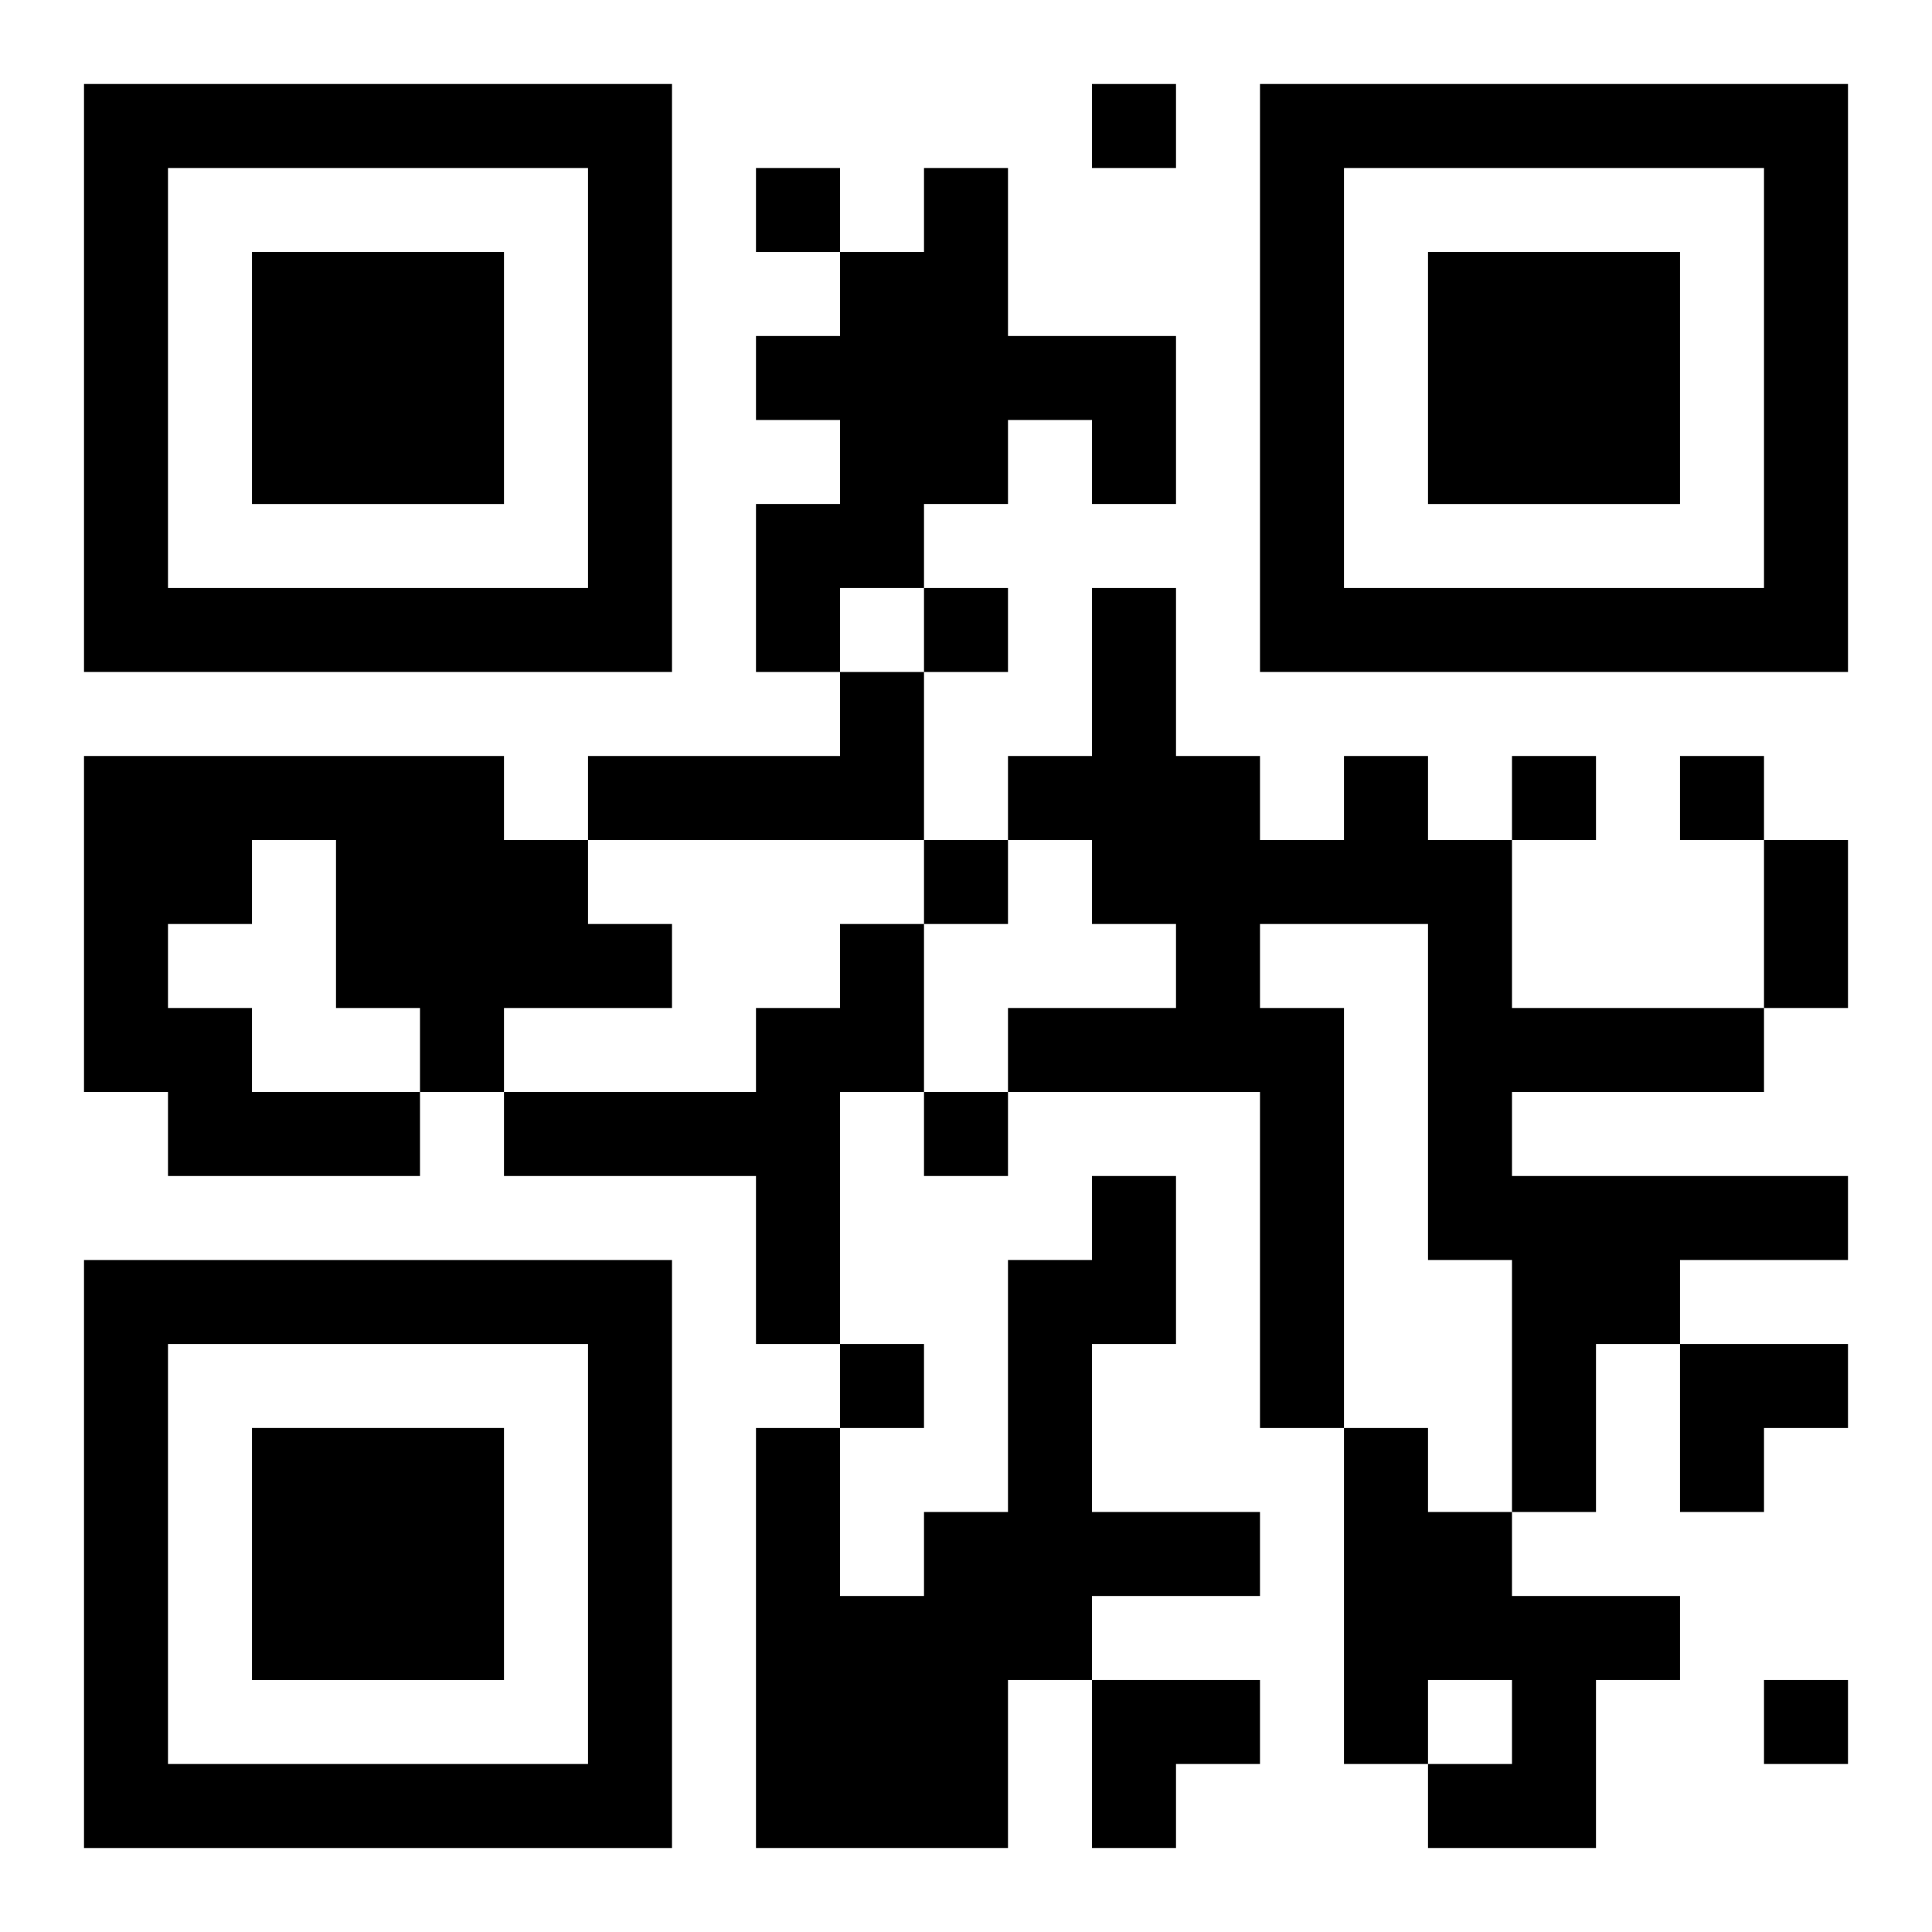
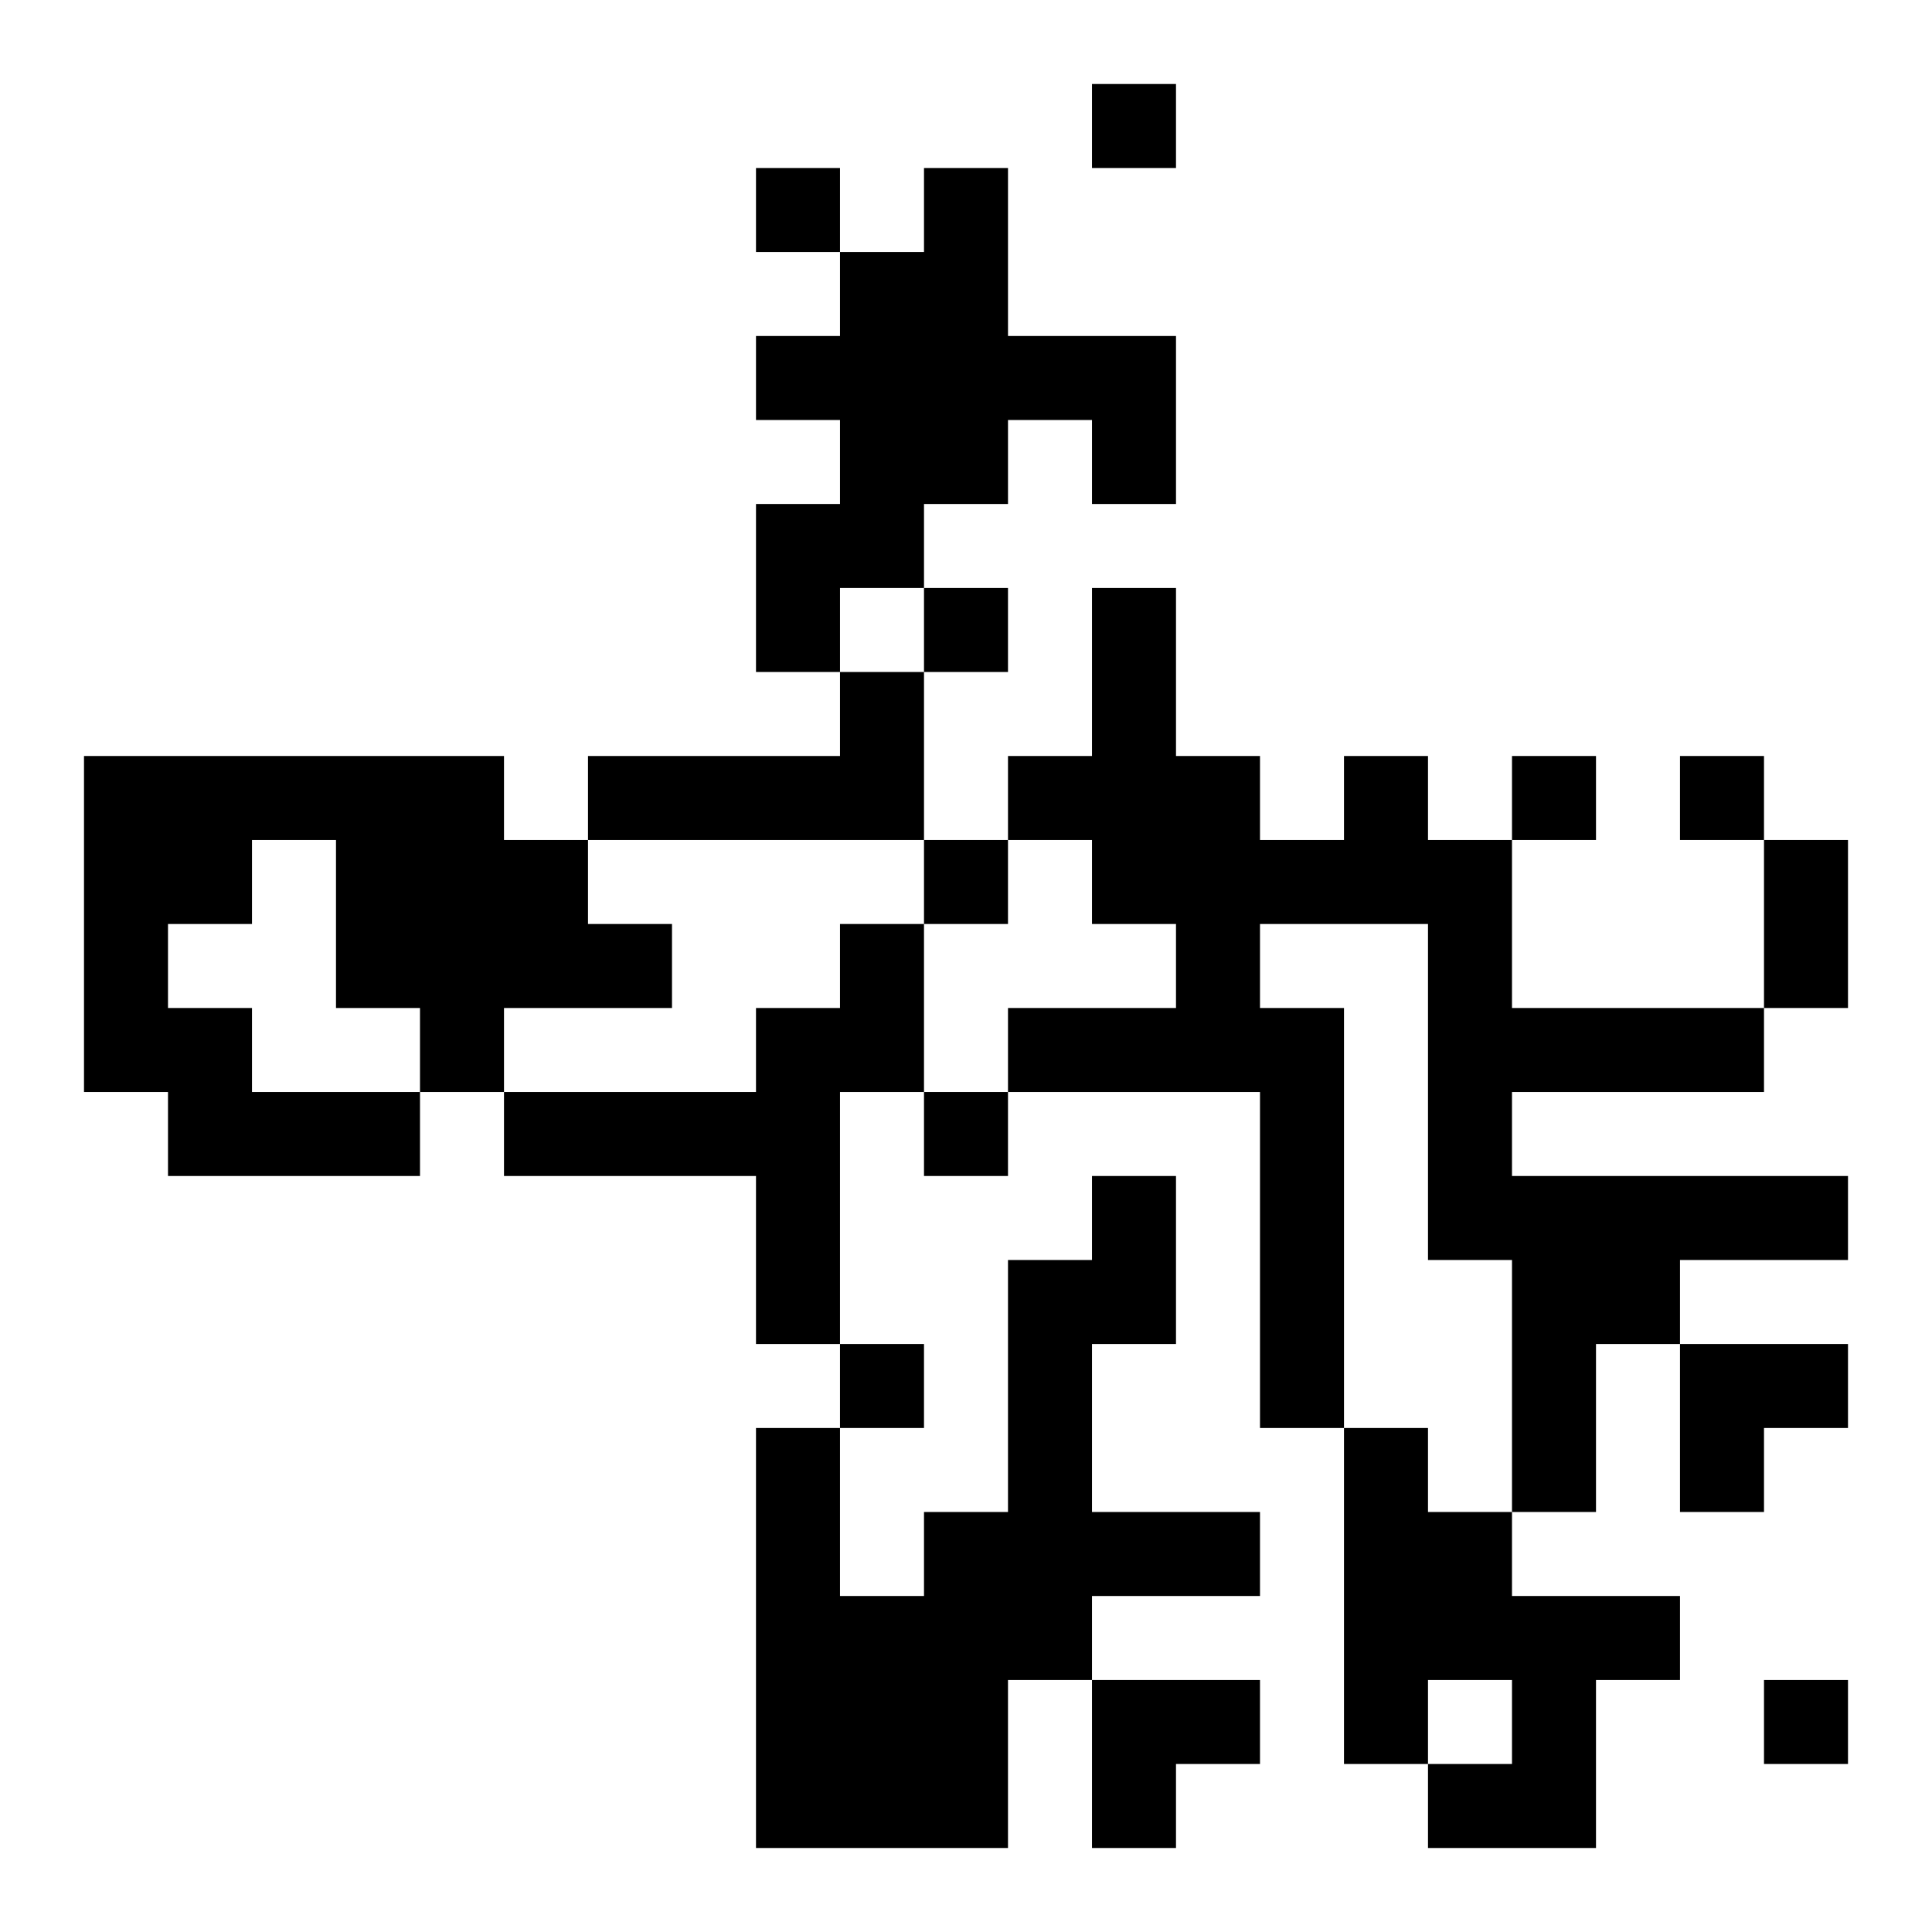
<svg xmlns="http://www.w3.org/2000/svg" xmlns:xlink="http://www.w3.org/1999/xlink" width="250" height="250" baseProfile="full" version="1.1" viewBox="-1 -1 23 23">
  <symbol id="a">
-     <path d="m0 7v7h7v-7h-7zm1 1h5v5h-5v-5zm1 1v3h3v-3h-3z" />
-   </symbol>
+     </symbol>
  <use y="-7" xlink:href="#a" />
  <use y="7" xlink:href="#a" />
  <use x="14" y="-7" xlink:href="#a" />
  <path d="m10 1h1v2h2v2h-1v-1h-1v1h-1v1h-1v1h-1v-2h1v-1h-1v-1h1v-1h1v-1m-1 6h1v2h-4v-1h3v-1m-9 1h5v1h1v1h1v1h-2v1h-1v1h-3v-1h-1v-4m2 1v1h-1v1h1v1h2v-1h-1v-2h-1m13-1h1v1h1v2h3v1h-3v1h4v1h-2v1h-1v2h-1v-3h-1v-4h-2v1h1v5h-1v-4h-3v-1h2v-1h-1v-1h-1v-1h1v-2h1v2h1v1h1v-1m-6 2h1v2h-1v3h-1v-2h-3v-1h3v-1h1v-1m3 3h1v2h-1v2h2v1h-2v1h-1v2h-3v-5h1v2h1v-1h1v-3h1v-1m3 3h1v1h1v1h2v1h-1v2h-2v-1h1v-1h-1v1h-1v-4m-3-16v1h1v-1h-1m-4 1v1h1v-1h-1m2 5v1h1v-1h-1m7 2v1h1v-1h-1m2 0v1h1v-1h-1m-9 1v1h1v-1h-1m0 3v1h1v-1h-1m-1 3v1h1v-1h-1m11 4v1h1v-1h-1m0-10h1v2h-1v-2m-1 6h2v1h-1v1h-1zm-7 4h2v1h-1v1h-1z" />
</svg>